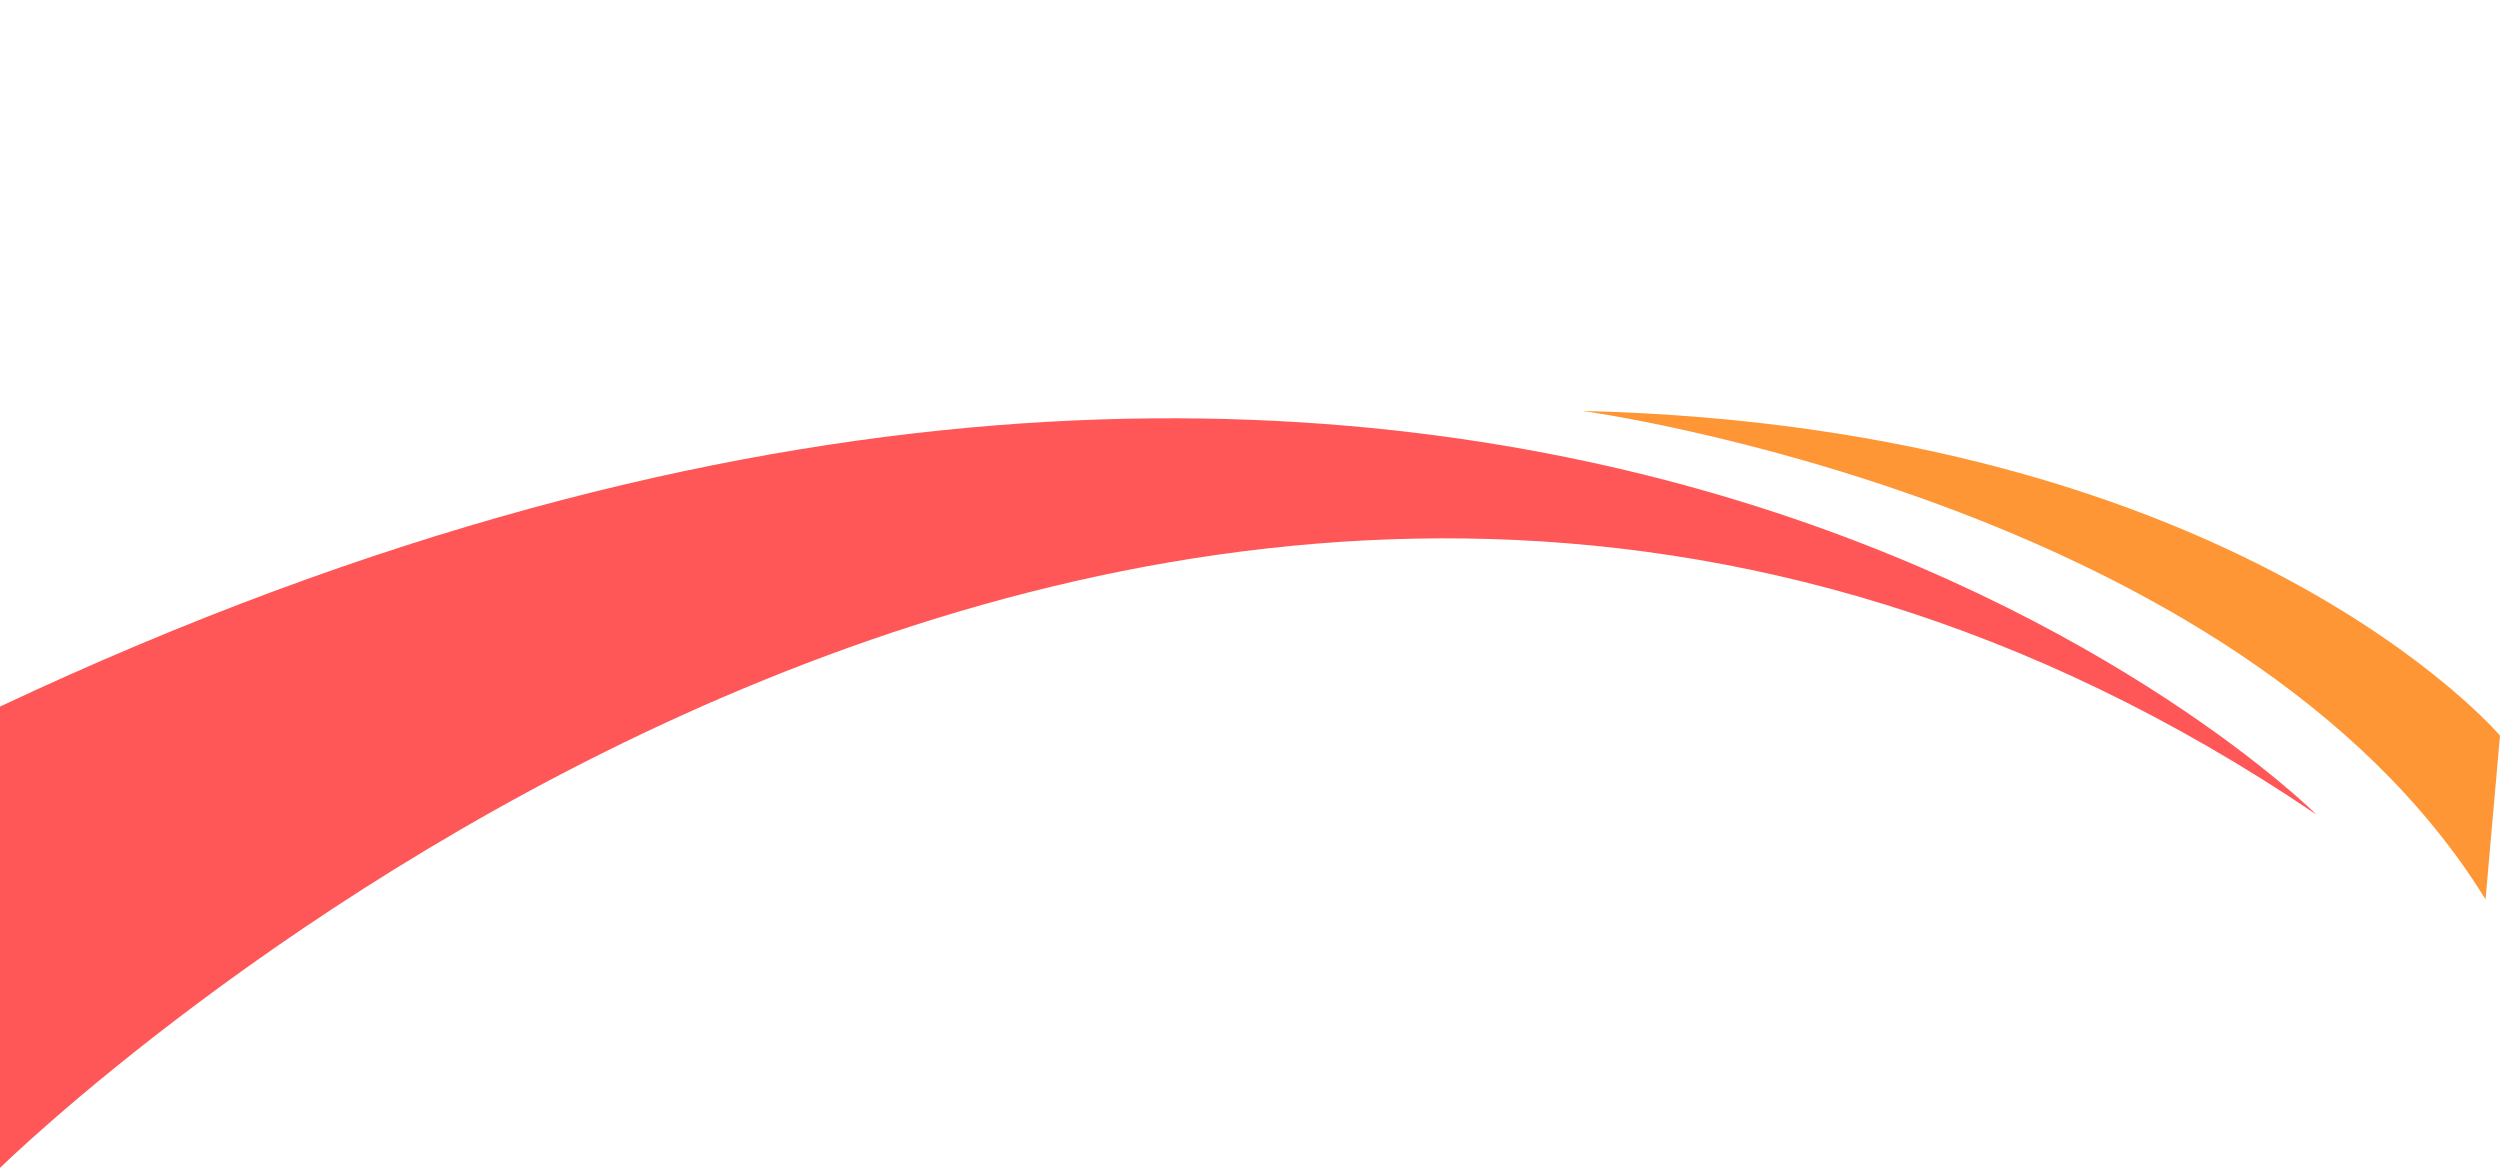
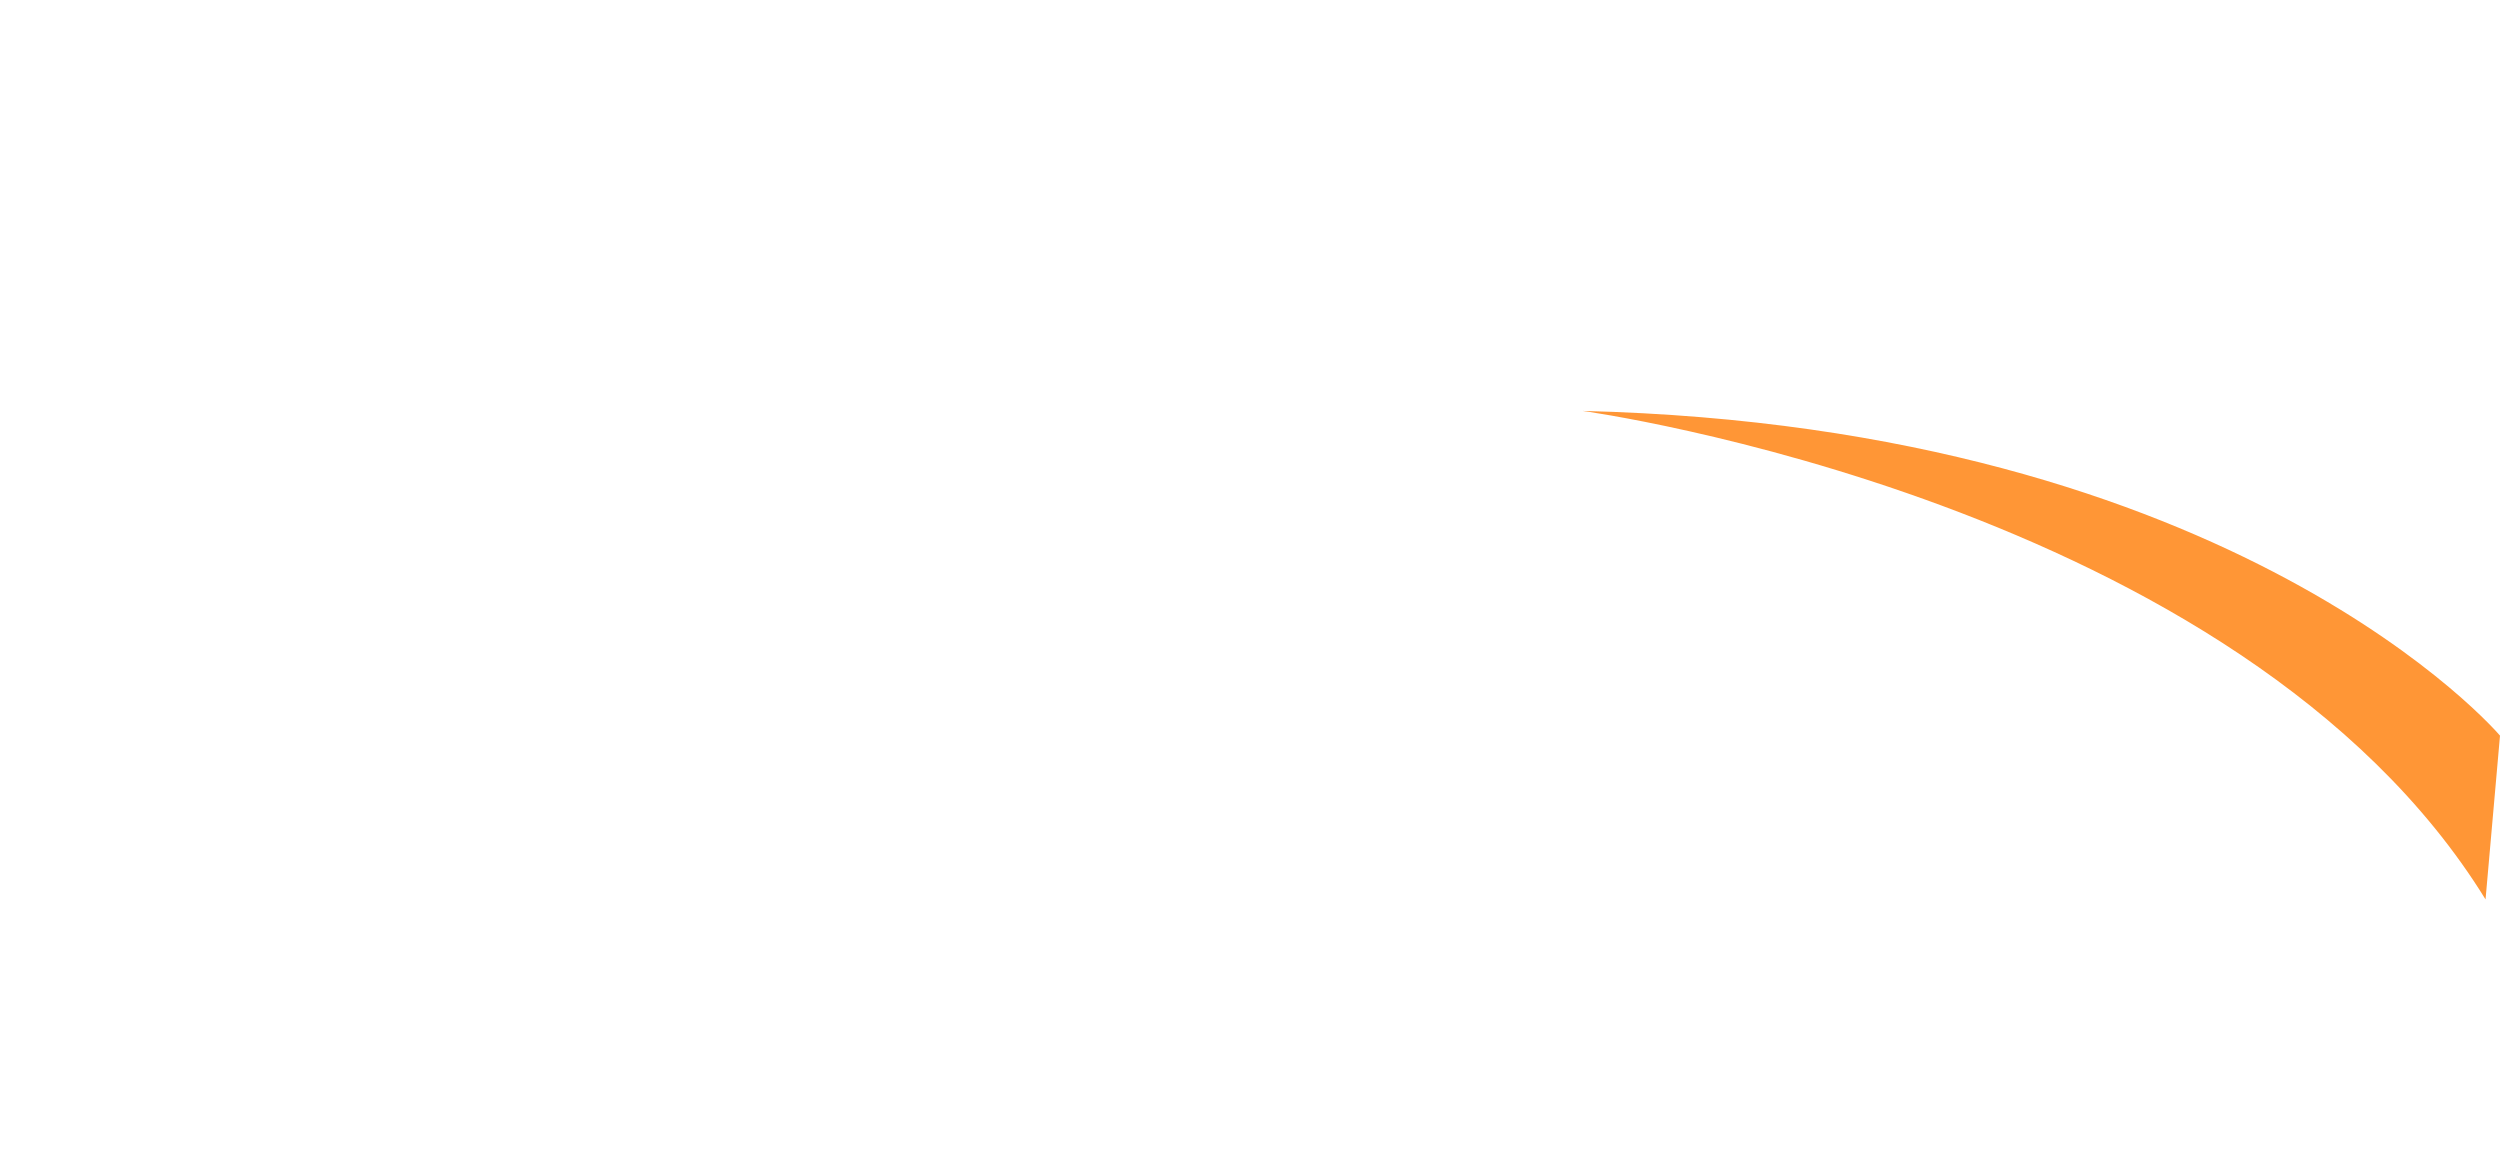
<svg xmlns="http://www.w3.org/2000/svg" fill="#000000" height="864.3" preserveAspectRatio="xMidYMid meet" version="1" viewBox="75.0 415.8 1850.1 864.3" width="1850.1" zoomAndPan="magnify">
  <g>
    <g id="change1_1">
-       <path d="M75,938.7v341.4c0,0,857.1-842.6,1714.2-261.5C1789.2,1018.6,1186.3,415.8,75,938.7z" fill="#ff5757" />
-     </g>
+       </g>
    <g id="change2_1">
      <path d="M1246.2,719.9c0,0,486.3,66.5,668.2,361.5l10.7-121.2C1925,960.1,1731.8,731.7,1246.2,719.9z" fill="#ff9636" />
    </g>
  </g>
</svg>